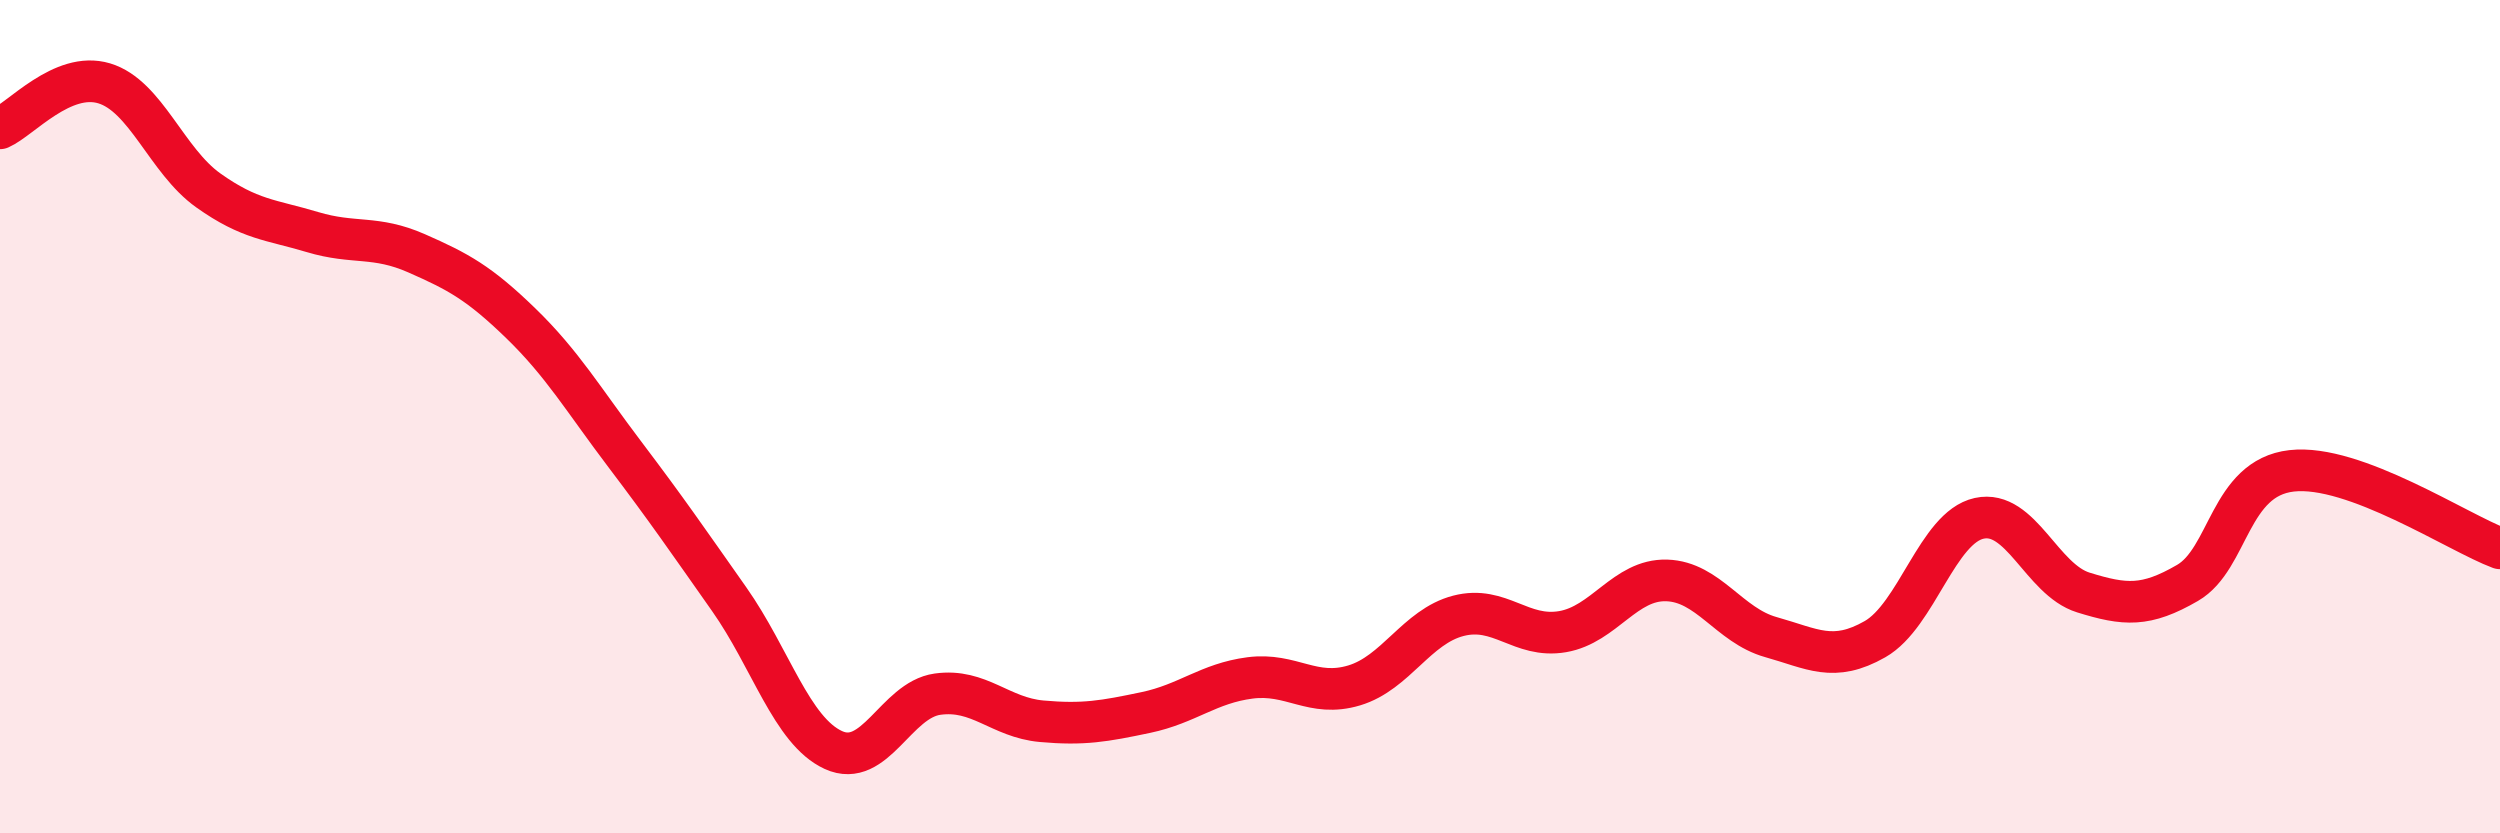
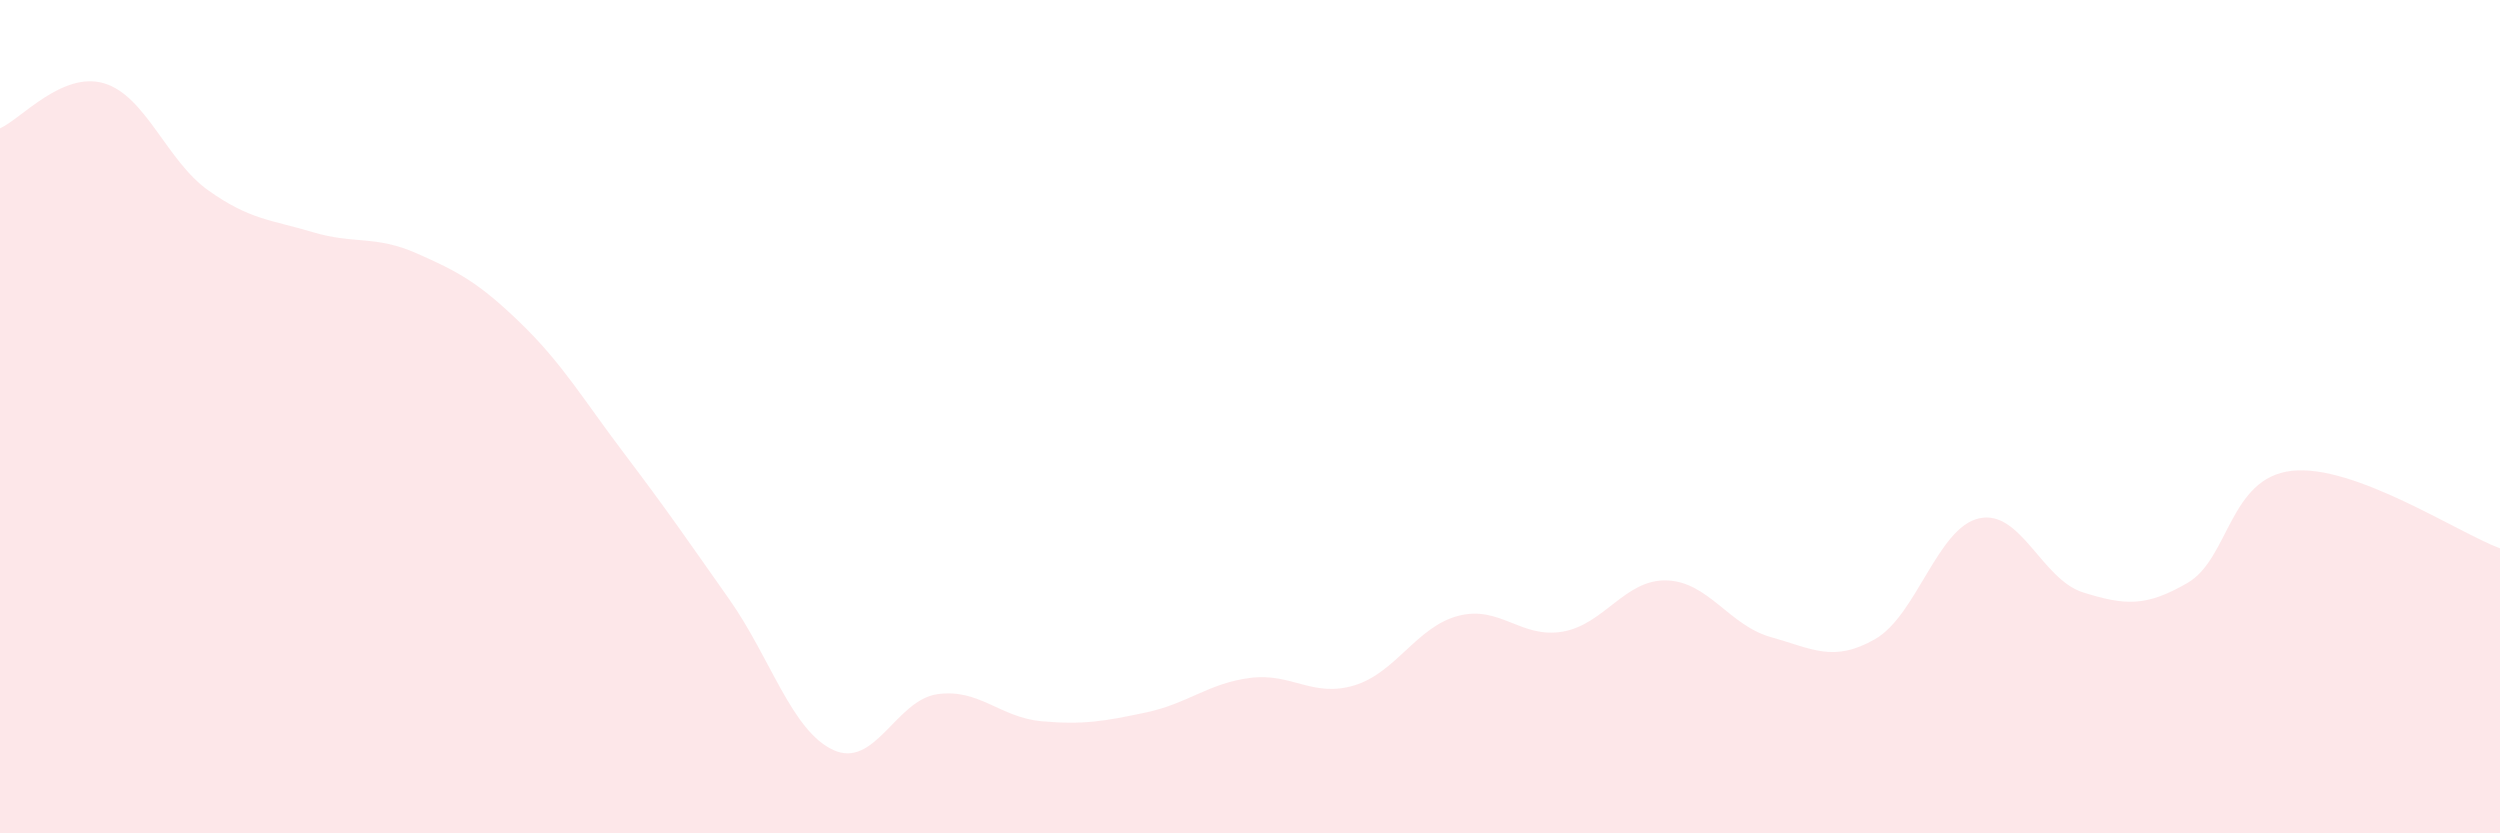
<svg xmlns="http://www.w3.org/2000/svg" width="60" height="20" viewBox="0 0 60 20">
  <path d="M 0,3.08 C 0.5,2.86 1.5,1.7 2.5,2 C 3.5,2.3 4,3.86 5,4.57 C 6,5.28 6.5,5.27 7.5,5.57 C 8.5,5.87 9,5.64 10,6.08 C 11,6.52 11.5,6.79 12.5,7.76 C 13.5,8.73 14,9.59 15,10.91 C 16,12.23 16.5,12.96 17.5,14.38 C 18.5,15.8 19,17.54 20,18 C 21,18.46 21.5,16.8 22.5,16.66 C 23.5,16.52 24,17.22 25,17.31 C 26,17.4 26.5,17.31 27.5,17.1 C 28.5,16.89 29,16.4 30,16.27 C 31,16.14 31.5,16.75 32.5,16.45 C 33.5,16.15 34,15.04 35,14.78 C 36,14.52 36.5,15.33 37.5,15.16 C 38.5,14.99 39,13.9 40,13.93 C 41,13.96 41.5,15.01 42.5,15.29 C 43.5,15.57 44,15.91 45,15.34 C 46,14.77 46.5,12.66 47.5,12.44 C 48.5,12.22 49,13.91 50,14.22 C 51,14.53 51.5,14.57 52.5,13.99 C 53.5,13.41 53.5,11.47 55,11.3 C 56.5,11.13 59,12.79 60,13.16L60 20L0 20Z" fill="#EB0A25" opacity="0.1" stroke-linecap="round" stroke-linejoin="round" />
-   <path d="M 0,3.08 C 0.5,2.86 1.5,1.7 2.5,2 C 3.5,2.3 4,3.86 5,4.57 C 6,5.28 6.5,5.27 7.5,5.57 C 8.5,5.87 9,5.64 10,6.08 C 11,6.52 11.5,6.79 12.5,7.76 C 13.5,8.73 14,9.59 15,10.91 C 16,12.23 16.5,12.96 17.5,14.38 C 18.5,15.8 19,17.54 20,18 C 21,18.46 21.5,16.8 22.5,16.66 C 23.5,16.52 24,17.22 25,17.31 C 26,17.4 26.5,17.31 27.5,17.1 C 28.5,16.89 29,16.4 30,16.27 C 31,16.14 31.5,16.75 32.5,16.45 C 33.5,16.15 34,15.04 35,14.78 C 36,14.52 36.5,15.33 37.5,15.16 C 38.5,14.99 39,13.9 40,13.93 C 41,13.96 41.5,15.01 42.5,15.29 C 43.5,15.57 44,15.91 45,15.34 C 46,14.77 46.5,12.66 47.5,12.44 C 48.5,12.22 49,13.91 50,14.22 C 51,14.53 51.5,14.57 52.5,13.99 C 53.5,13.41 53.5,11.47 55,11.3 C 56.5,11.13 59,12.79 60,13.16" stroke="#EB0A25" stroke-width="1" fill="none" stroke-linecap="round" stroke-linejoin="round" />
</svg>